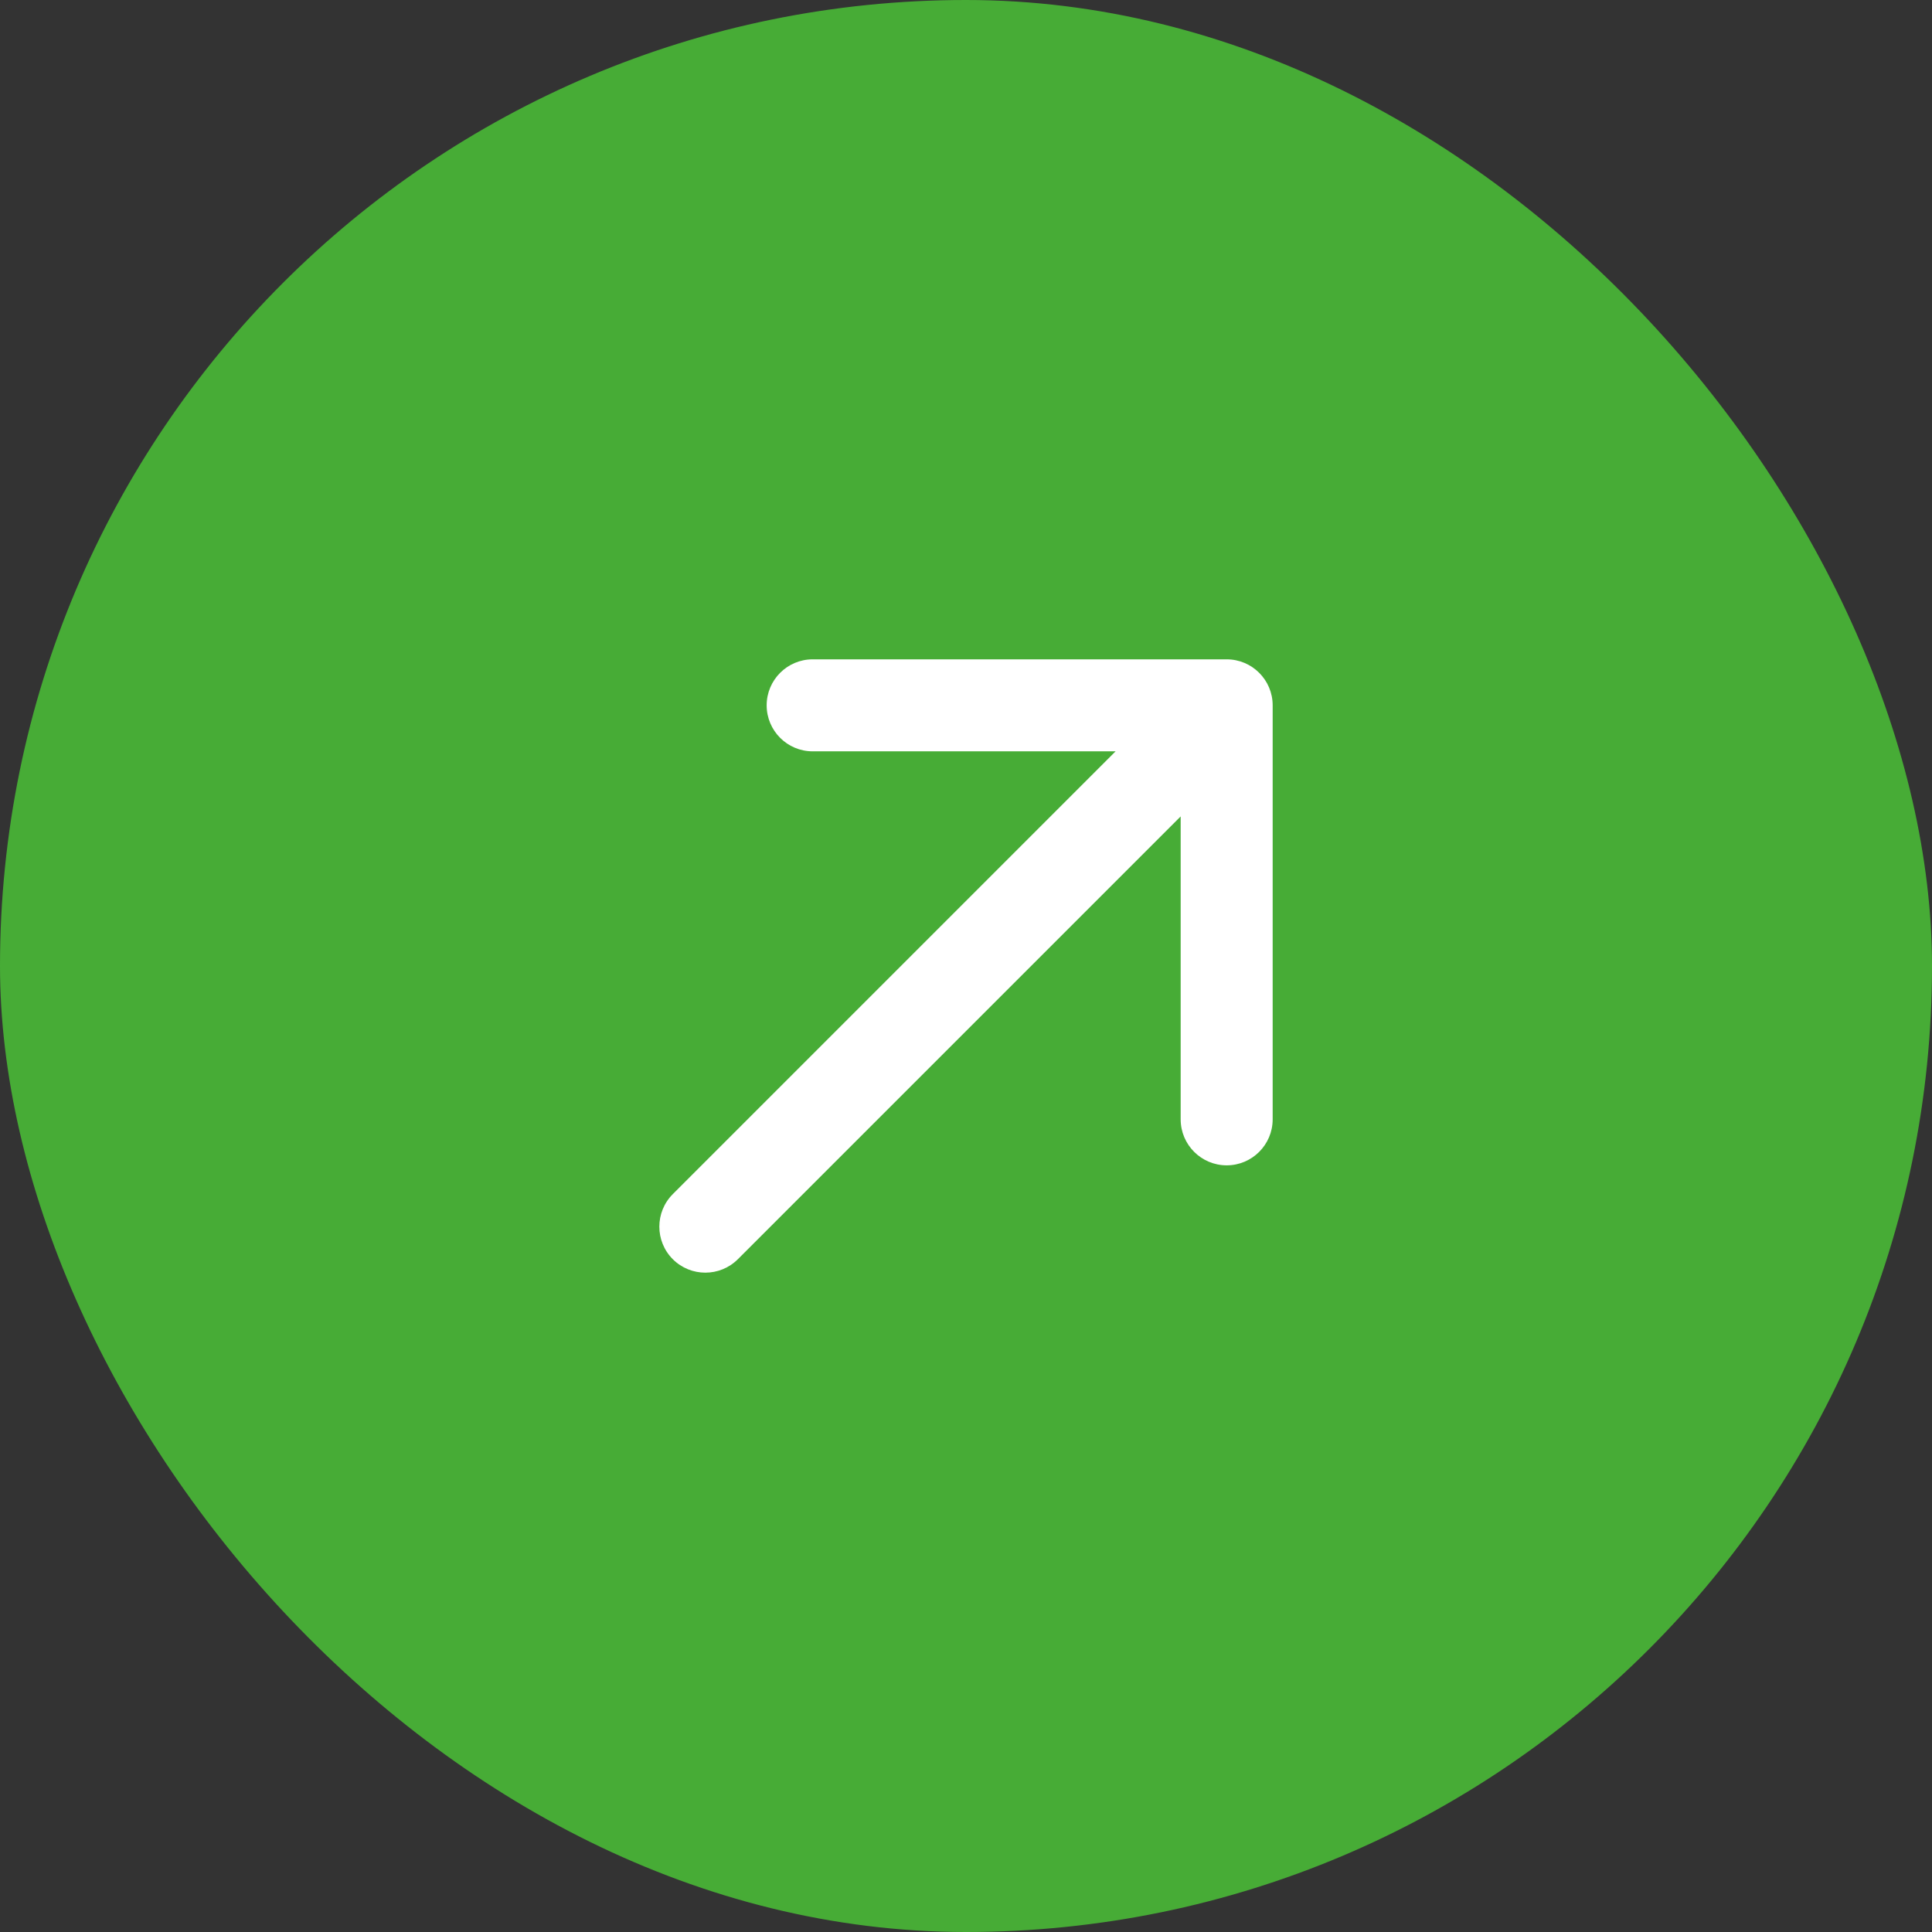
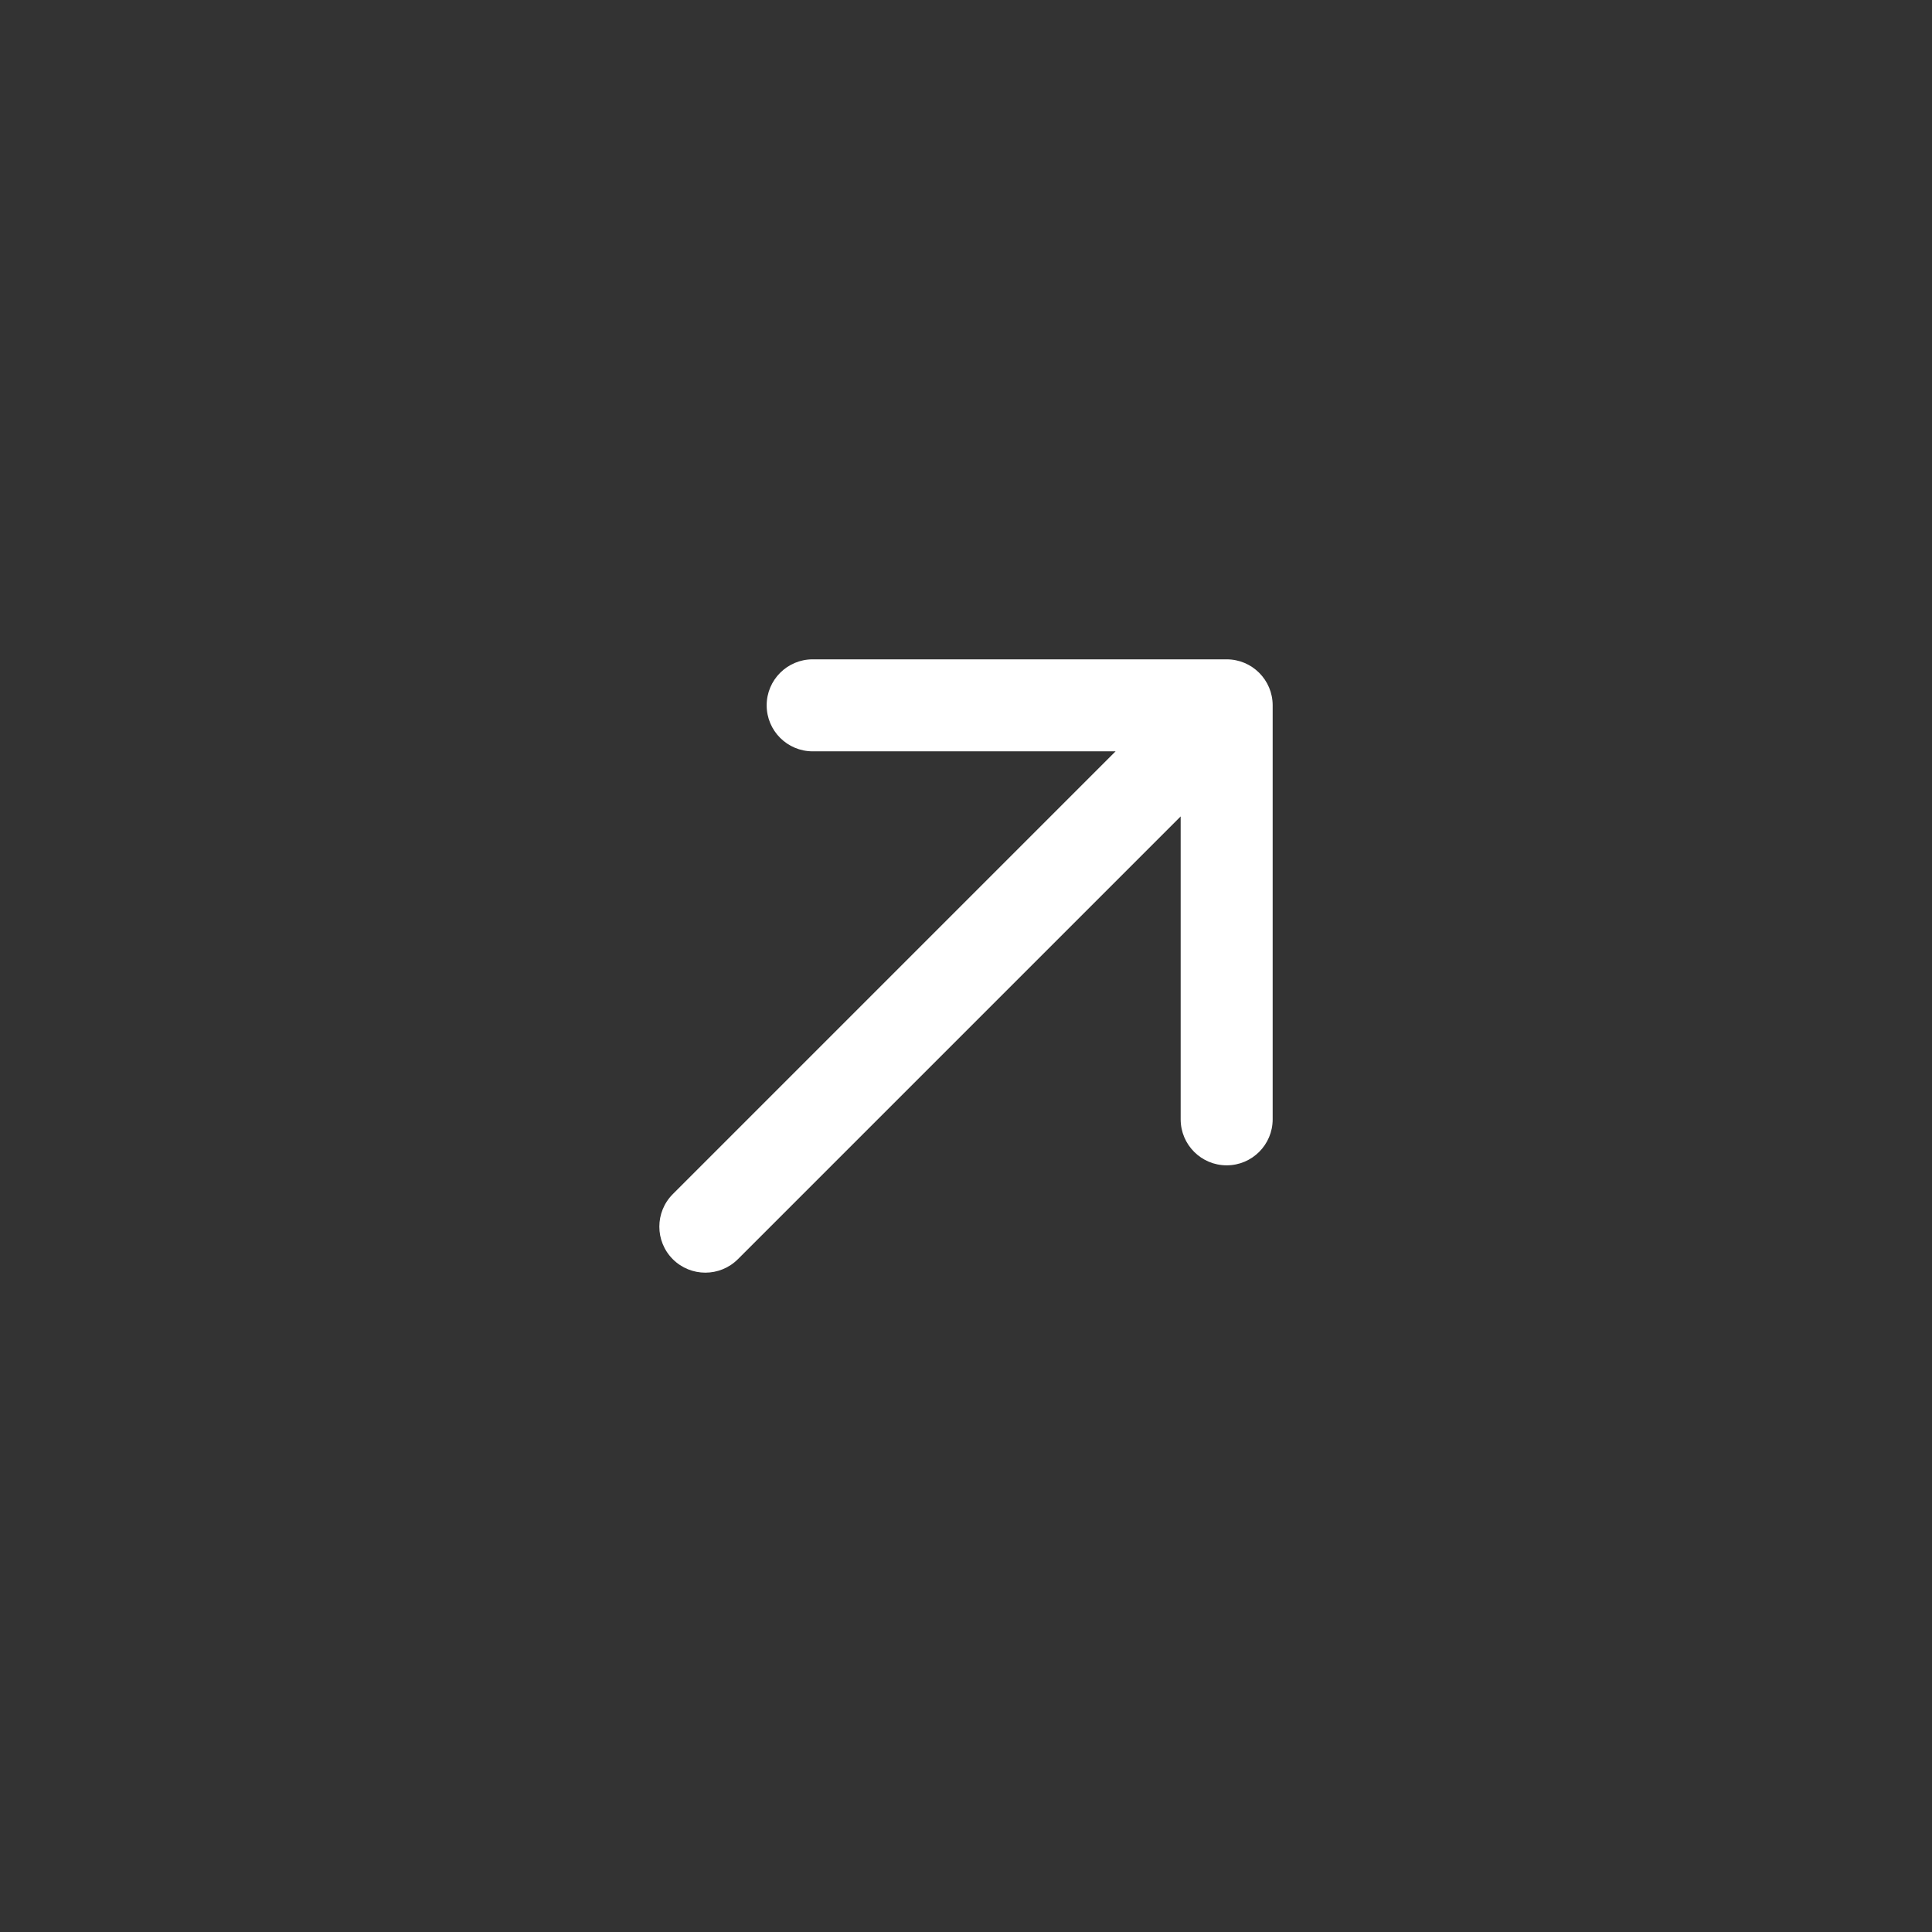
<svg xmlns="http://www.w3.org/2000/svg" width="63" height="63" viewBox="0 0 63 63" fill="none">
  <rect x="0" y="0" width="63" height="63" fill="#333333" stroke="none" />
-   <rect width="63" height="63" rx="31.5" fill="#47AC36" />
  <path d="M21.939 38.939C21.354 39.525 21.354 40.475 21.939 41.061C22.525 41.646 23.475 41.646 24.061 41.061L21.939 38.939ZM41.5 23C41.5 22.172 40.828 21.5 40 21.5L26.5 21.5C25.672 21.5 25 22.172 25 23C25 23.828 25.672 24.5 26.5 24.5L38.5 24.5L38.5 36.5C38.5 37.328 39.172 38 40 38C40.828 38 41.5 37.328 41.5 36.5L41.5 23ZM24.061 41.061L41.061 24.061L38.939 21.939L21.939 38.939L24.061 41.061Z" fill="white" />
</svg>